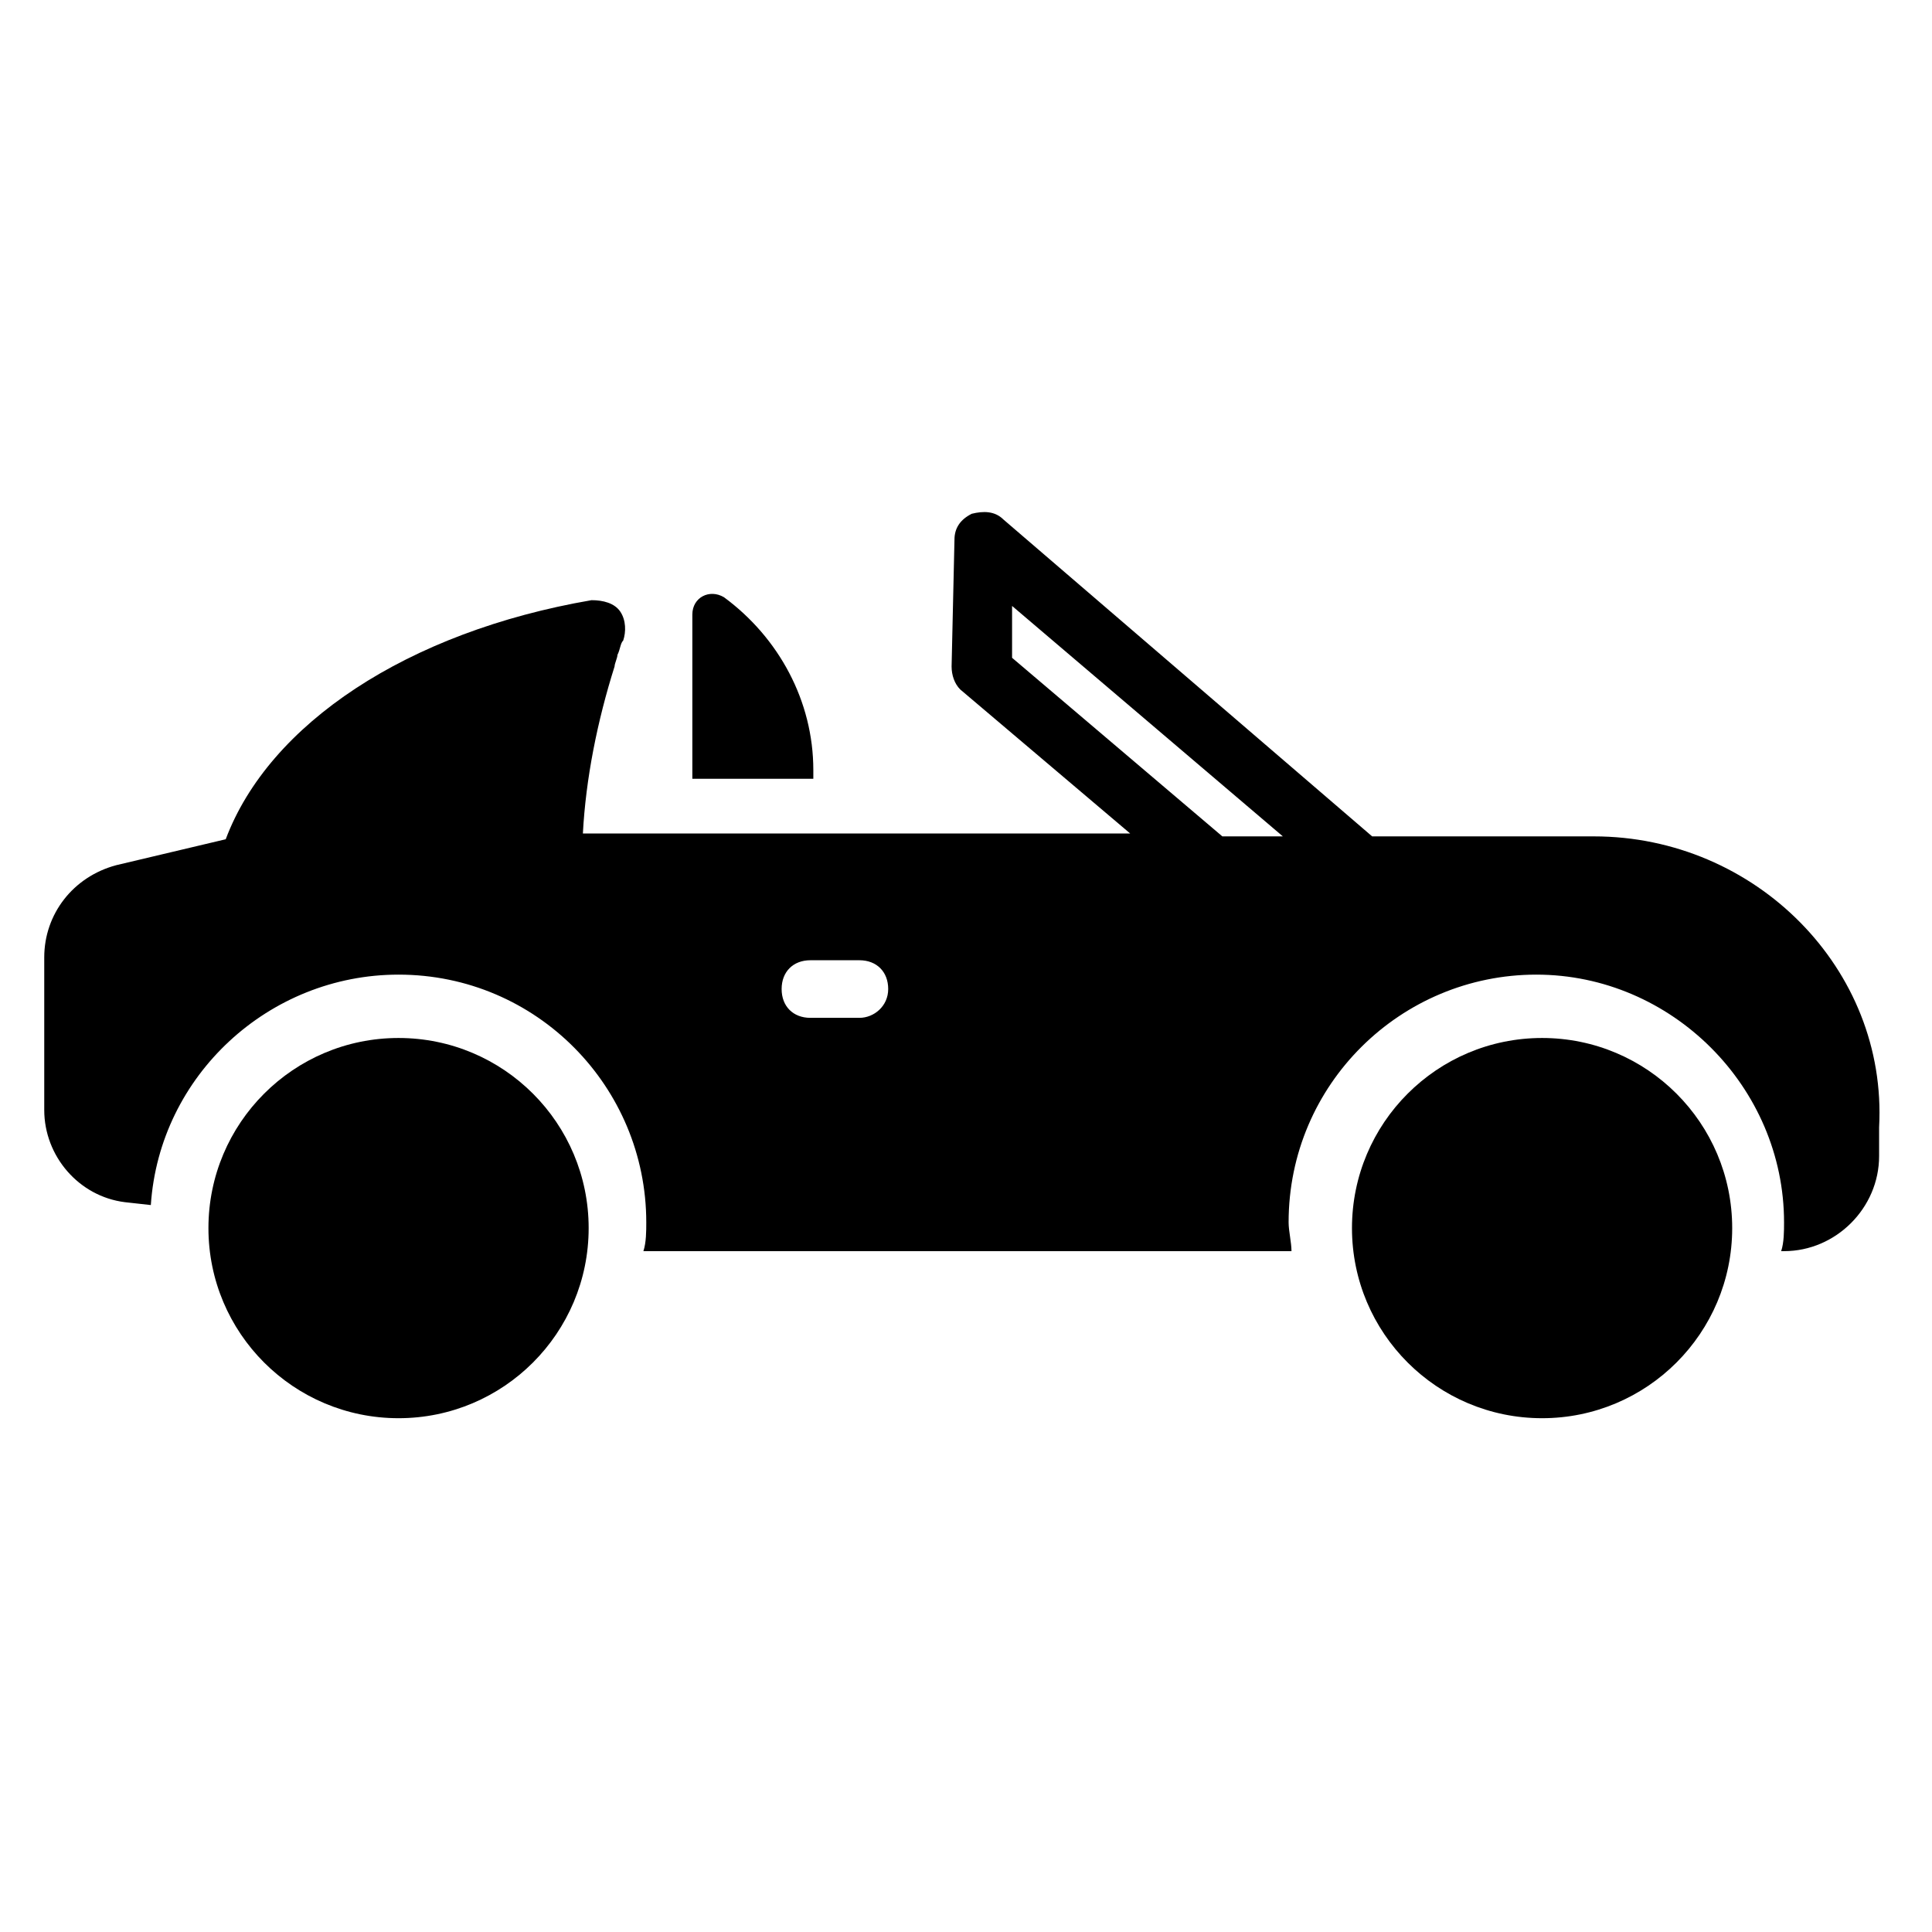
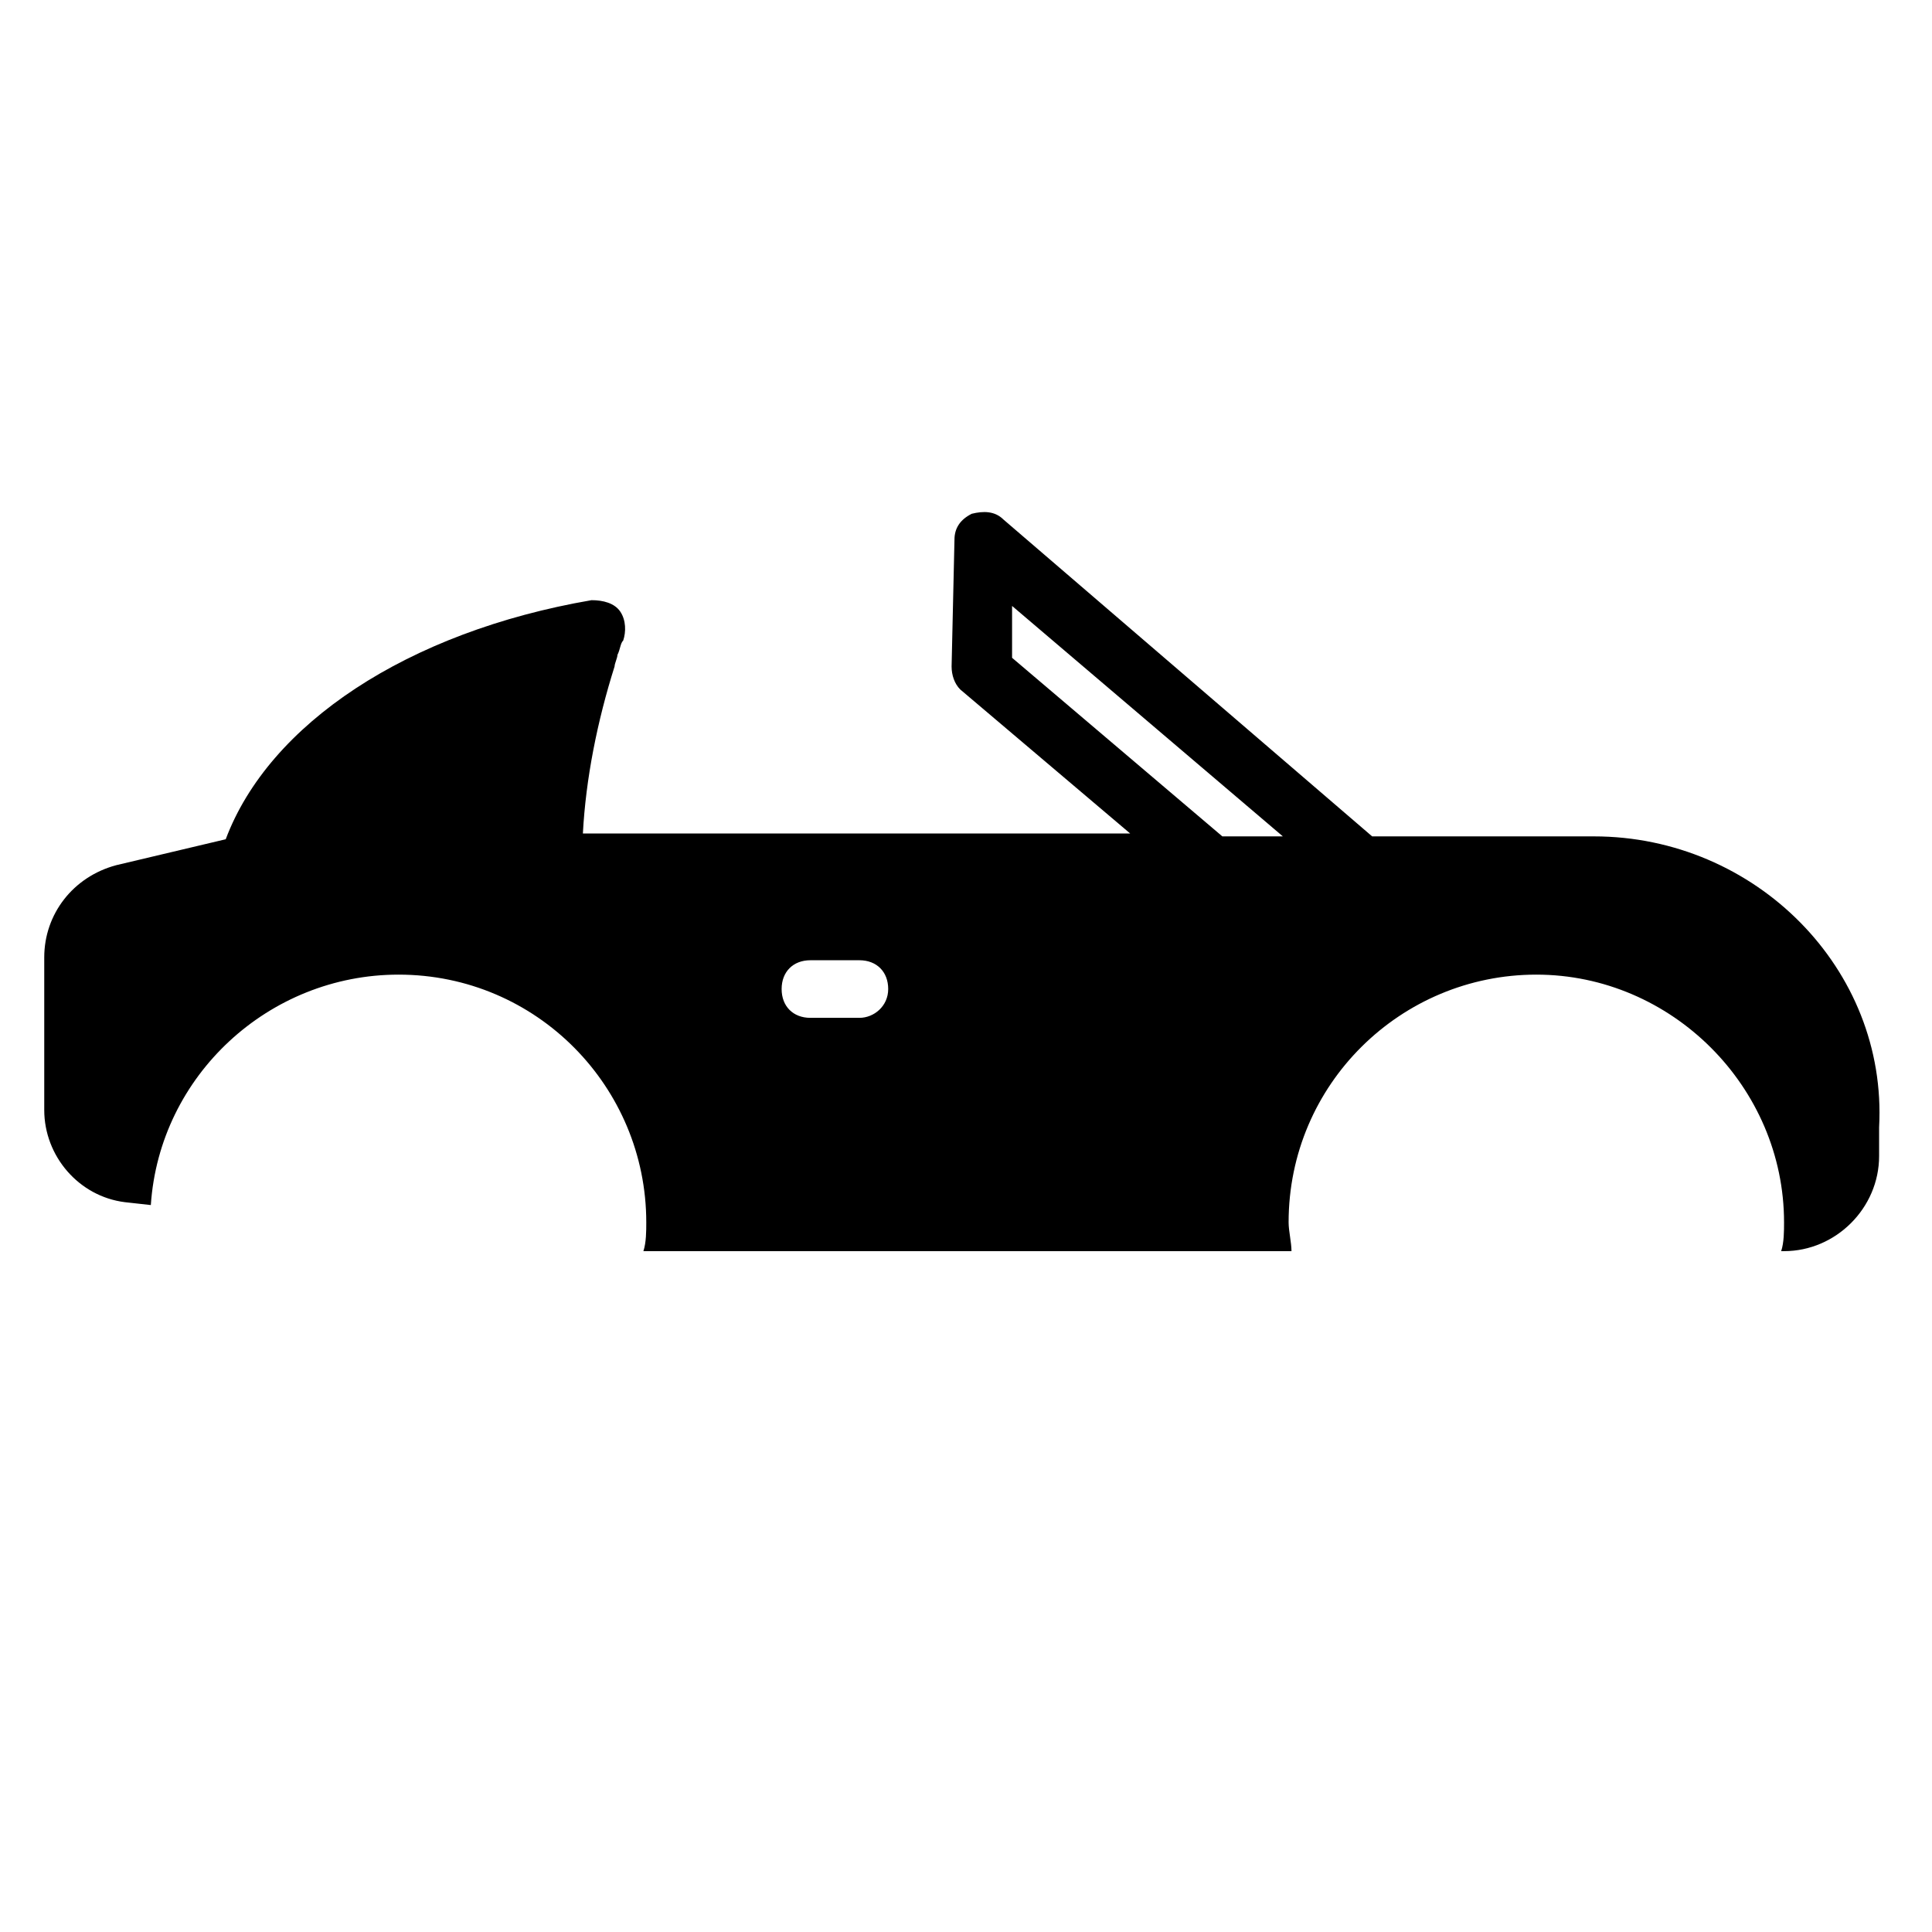
<svg xmlns="http://www.w3.org/2000/svg" fill="#000000" width="800px" height="800px" version="1.1" viewBox="144 144 512 512">
  <g>
-     <path d="m359.54 348.09v2.289h-32.062v-43.512c0-4.582 4.582-6.871 8.398-4.582 14.504 10.691 23.664 27.484 23.664 45.805z" />
-     <path d="m300 469.46c0 27.824-22.555 50.379-50.383 50.379-27.824 0-50.379-22.555-50.379-50.379 0-27.828 22.555-50.383 50.379-50.383 27.828 0 50.383 22.555 50.383 50.383" />
-     <path d="m603.05 469.46c0 27.824-22.559 50.379-50.383 50.379s-50.379-22.555-50.379-50.379c0-27.828 22.555-50.383 50.379-50.383s50.383 22.555 50.383 50.383" />
    <path d="m566.41 365.65h-58.777l-97.707-83.969c-2.289-2.289-5.344-2.289-8.398-1.527-3.055 1.527-4.582 3.816-4.582 6.871l-0.762 33.586c0 2.289 0.762 4.582 2.289 6.106l45.039 38.168h-145.04c0.762-14.504 3.816-29.77 8.398-44.273 0-0.762 0.762-2.289 0.762-3.055 0.762-1.527 0.762-3.055 1.527-3.816 0.762-2.289 0.762-5.344-0.762-7.633-1.527-2.289-4.582-3.055-7.633-3.055-48.855 8.398-85.496 32.824-96.945 63.359l-29.008 6.871c-11.453 3.055-19.086 12.977-19.086 24.426v40.457c0 12.215 9.16 22.902 21.375 24.426l6.871 0.762c2.289-34.352 31.297-61.066 65.648-61.066 36.641 0 65.648 29.77 65.648 65.648 0 2.289 0 5.344-0.762 7.633h171.75c0-2.289-0.762-5.344-0.762-7.633 0-36.641 29.77-65.648 65.648-65.648 35.879 0 65.648 29.77 65.648 65.648 0 2.289 0 5.344-0.762 7.633h0.762c13.742 0 25.191-11.449 25.191-25.191v-7.633c2.281-41.98-32.832-77.094-75.578-77.094zm-194.66 48.09h-12.977c-4.582 0-7.633-3.055-7.633-7.633 0-4.582 3.055-7.633 7.633-7.633h12.977c4.582 0 7.633 3.055 7.633 7.633s-3.816 7.633-7.633 7.633zm96.184-48.09-55.723-47.328v-13.742l71.754 61.066z" />
  </g>
</svg>